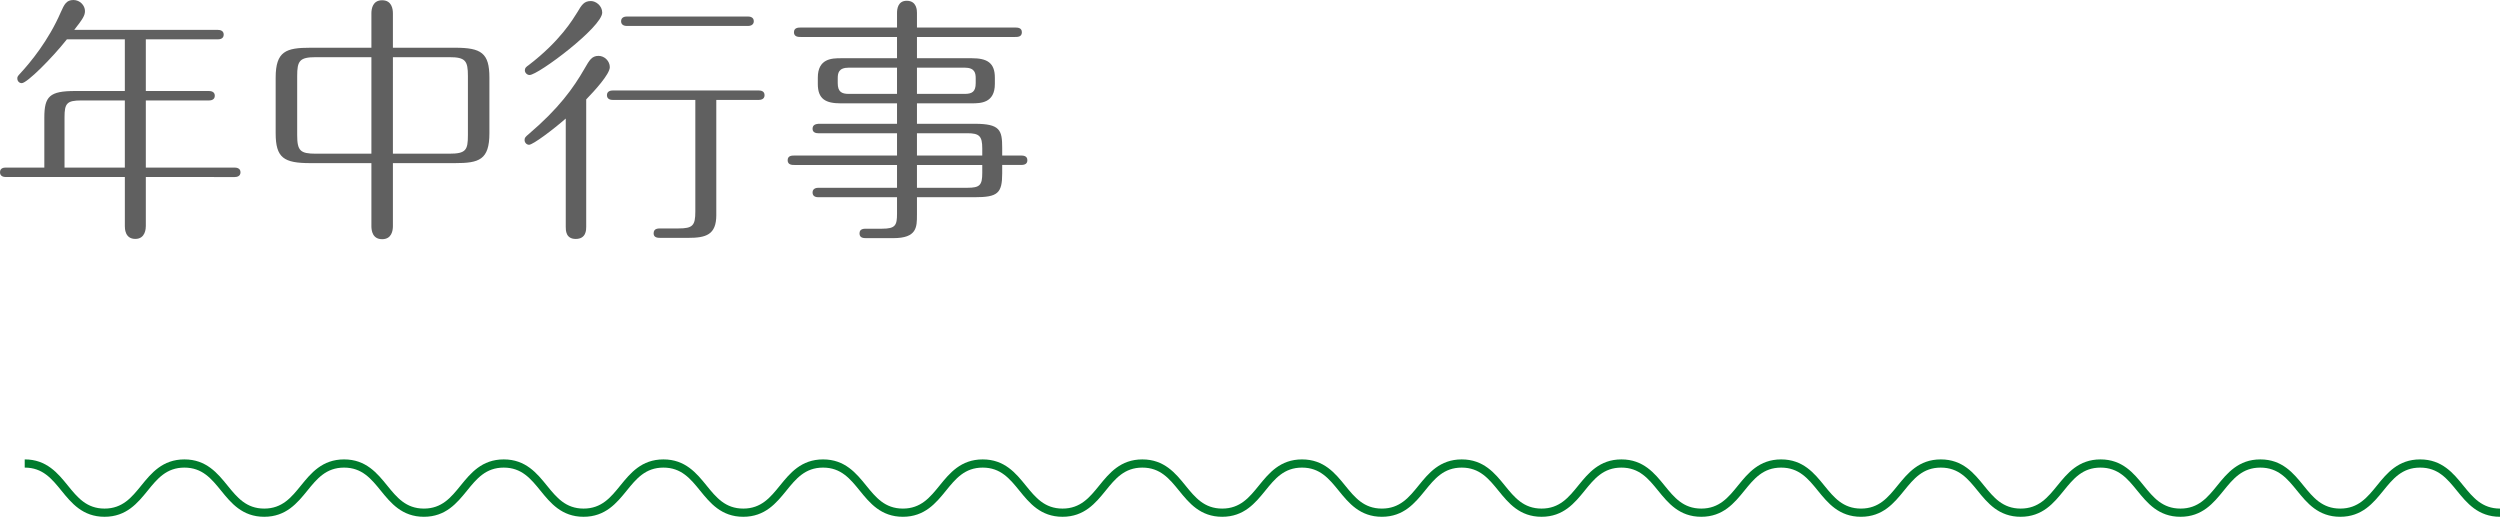
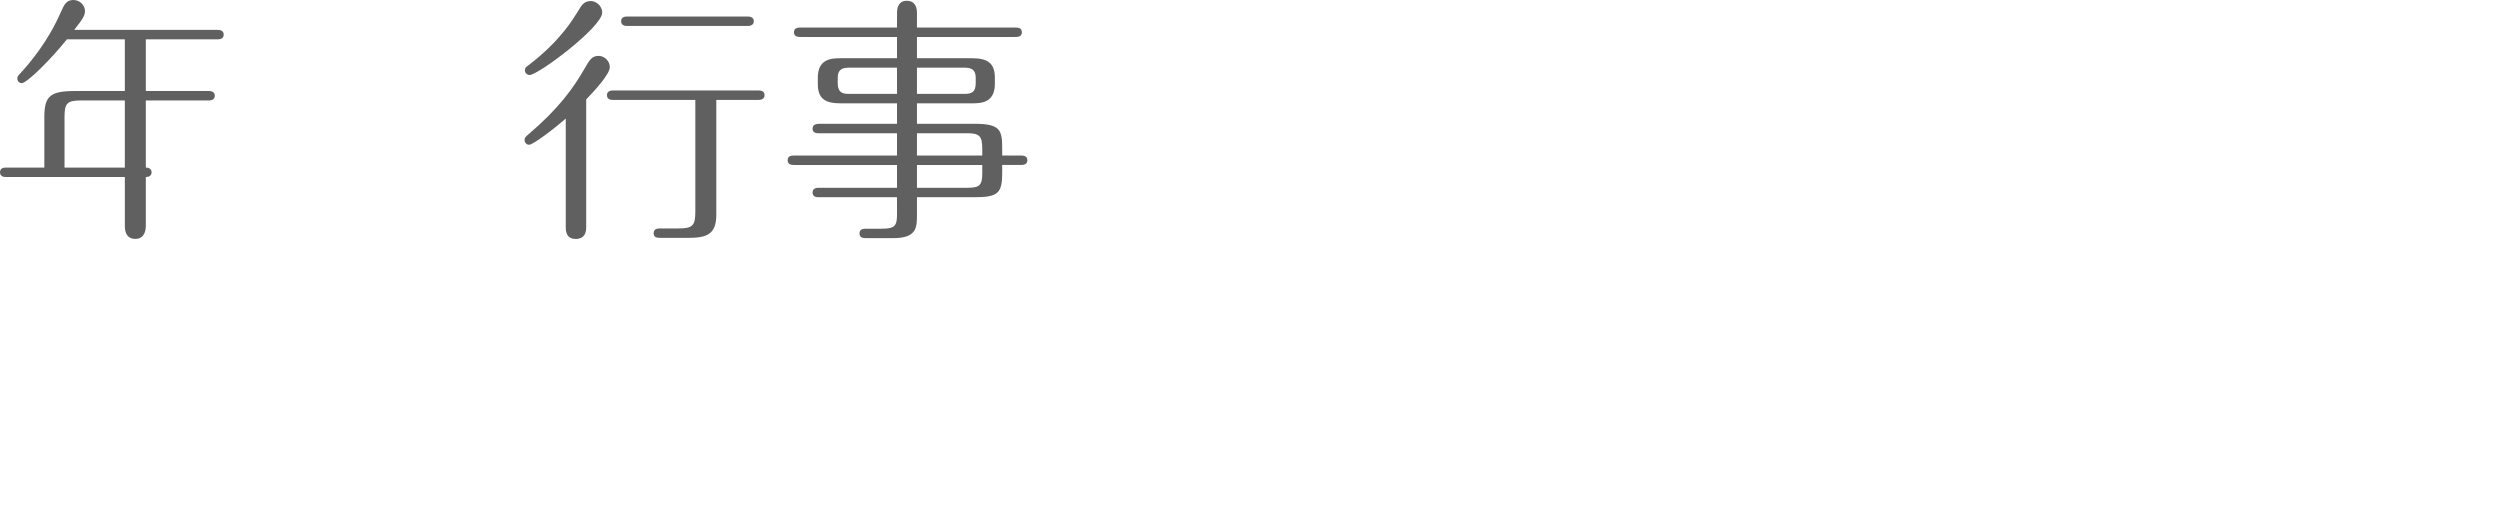
<svg xmlns="http://www.w3.org/2000/svg" version="1.1" id="レイヤー_1" x="0px" y="0px" width="305.008px" height="63.049px" viewBox="0 0 305.008 63.049" enable-background="new 0 0 305.008 63.049" xml:space="preserve">
-   <path fill="#007C2D" d="M305.008,63.049c-2.676,0-4.05-1.69-5.263-3.185c-1.177-1.448-2.288-2.815-4.488-2.815  s-3.312,1.367-4.487,2.815c-1.213,1.492-2.588,3.185-5.264,3.185c-2.674,0-4.048-1.692-5.26-3.185  c-1.176-1.448-2.286-2.815-4.484-2.815c-2.199,0-3.31,1.367-4.486,2.815c-1.211,1.492-2.586,3.185-5.262,3.185  c-2.674,0-4.048-1.692-5.26-3.185c-1.176-1.448-2.286-2.815-4.484-2.815c-2.197,0-3.308,1.367-4.482,2.815  c-1.211,1.492-2.585,3.185-5.258,3.185c-2.674,0-4.047-1.692-5.258-3.185c-1.177-1.448-2.287-2.815-4.483-2.815  c-2.198,0-3.31,1.367-4.484,2.815c-1.212,1.492-2.586,3.185-5.26,3.185s-4.047-1.692-5.259-3.185  c-1.176-1.448-2.286-2.815-4.483-2.815c-2.198,0-3.31,1.367-4.485,2.815c-1.211,1.492-2.586,3.185-5.26,3.185  s-4.048-1.692-5.261-3.186c-1.175-1.447-2.285-2.814-4.481-2.814c-2.197,0-3.309,1.367-4.483,2.815  c-1.212,1.492-2.585,3.185-5.259,3.185s-4.049-1.692-5.26-3.186c-1.176-1.447-2.285-2.814-4.481-2.814  c-2.198,0-3.31,1.367-4.483,2.815c-1.213,1.492-2.586,3.185-5.26,3.185s-4.047-1.692-5.26-3.185  c-1.176-1.448-2.285-2.815-4.482-2.815c-2.195,0-3.306,1.367-4.479,2.815c-1.212,1.492-2.585,3.185-5.258,3.185  c-2.674,0-4.047-1.692-5.259-3.185c-1.176-1.448-2.286-2.815-4.483-2.815c-2.196,0-3.306,1.367-4.48,2.815  c-1.212,1.492-2.585,3.185-5.258,3.185s-4.046-1.692-5.257-3.185c-1.176-1.448-2.285-2.815-4.482-2.815  c-2.195,0-3.306,1.367-4.479,2.814c-1.212,1.493-2.585,3.186-5.258,3.186c-2.673,0-4.047-1.692-5.259-3.185  c-1.175-1.448-2.284-2.815-4.481-2.815c-2.195,0-3.305,1.367-4.479,2.814c-1.211,1.493-2.583,3.186-5.256,3.186  c-2.673,0-4.047-1.692-5.259-3.185c-1.175-1.448-2.285-2.815-4.482-2.815s-3.307,1.367-4.482,2.815  c-1.212,1.492-2.585,3.185-5.258,3.185c-2.673,0-4.047-1.692-5.259-3.185c-1.175-1.448-2.285-2.815-4.482-2.815  c-2.197,0-3.307,1.367-4.482,2.815c-1.212,1.492-2.585,3.185-5.258,3.185c-2.673,0-4.046-1.692-5.258-3.185  c-1.175-1.448-2.285-2.815-4.482-2.815c-2.197,0-3.307,1.367-4.482,2.815c-1.212,1.492-2.585,3.185-5.259,3.185  c-2.674,0-4.047-1.692-5.258-3.185c-1.175-1.448-2.285-2.815-4.481-2.815c-2.197,0-3.307,1.367-4.482,2.815  c-1.212,1.492-2.585,3.185-5.259,3.185c-2.673,0-4.046-1.692-5.258-3.185c-1.175-1.448-2.285-2.815-4.481-2.815v-1  c2.673,0,4.046,1.692,5.258,3.185c1.175,1.449,2.285,2.815,4.481,2.815c2.198,0,3.308-1.366,4.483-2.815  c1.212-1.491,2.585-3.185,5.259-3.185c2.673,0,4.046,1.692,5.258,3.185c1.175,1.449,2.285,2.815,4.482,2.815  c2.197,0,3.307-1.366,4.482-2.815c1.212-1.491,2.585-3.185,5.259-3.185c2.674,0,4.046,1.692,5.258,3.185  c1.175,1.449,2.285,2.815,4.482,2.815c2.197,0,3.307-1.366,4.482-2.815c1.212-1.491,2.585-3.185,5.259-3.185  s4.047,1.692,5.259,3.185c1.175,1.449,2.285,2.815,4.482,2.815c2.197,0,3.307-1.366,4.482-2.815  c1.212-1.491,2.585-3.185,5.258-3.185s4.047,1.692,5.259,3.185c1.175,1.449,2.285,2.815,4.482,2.815  c2.196,0,3.305-1.366,4.479-2.815c1.211-1.491,2.583-3.185,5.255-3.185c2.673,0,4.047,1.692,5.259,3.185  c1.175,1.449,2.284,2.815,4.481,2.815c2.196,0,3.306-1.366,4.48-2.815c1.212-1.491,2.585-3.185,5.257-3.185  c2.673,0,4.047,1.692,5.259,3.187c1.175,1.447,2.284,2.813,4.48,2.813c2.196,0,3.306-1.366,4.48-2.815  c1.212-1.491,2.585-3.185,5.258-3.185c2.674,0,4.047,1.692,5.259,3.185c1.176,1.449,2.286,2.815,4.483,2.815  c2.196,0,3.306-1.366,4.48-2.815c1.212-1.491,2.585-3.185,5.258-3.185c2.674,0,4.047,1.692,5.26,3.185  c1.176,1.449,2.285,2.815,4.482,2.815s3.309-1.366,4.482-2.813c1.213-1.493,2.587-3.187,5.261-3.187  c2.673,0,4.047,1.692,5.258,3.185c1.177,1.449,2.286,2.815,4.483,2.815s3.308-1.366,4.482-2.815c1.213-1.491,2.586-3.185,5.26-3.185  s4.047,1.691,5.259,3.185c1.176,1.449,2.286,2.815,4.483,2.815c2.198,0,3.31-1.366,4.483-2.815c1.213-1.491,2.587-3.185,5.262-3.185  s4.048,1.692,5.259,3.185c1.176,1.449,2.287,2.815,4.483,2.815c2.198,0,3.31-1.366,4.483-2.815c1.213-1.491,2.587-3.185,5.261-3.185  s4.048,1.692,5.26,3.187c1.175,1.447,2.284,2.813,4.481,2.813s3.307-1.366,4.48-2.813c1.213-1.493,2.586-3.187,5.26-3.187  s4.049,1.692,5.261,3.185c1.176,1.449,2.286,2.815,4.483,2.815c2.199,0,3.311-1.366,4.486-2.815  c1.212-1.491,2.587-3.185,5.262-3.185c2.674,0,4.049,1.692,5.26,3.185c1.177,1.449,2.287,2.815,4.484,2.815  c2.199,0,3.311-1.366,4.487-2.815c1.213-1.491,2.588-3.185,5.264-3.185c2.677,0,4.052,1.692,5.265,3.185  c1.177,1.449,2.287,2.815,4.486,2.815v1H305.008z" />
  <g>
-     <path fill="#606060" d="M17.791,11.104h7.712c0.224,0,0.703,0.063,0.703,0.575c0,0.513-0.479,0.576-0.703,0.576h-7.712v8.191   h10.848c0.224,0,0.703,0.064,0.703,0.576s-0.479,0.576-0.703,0.576H17.791v5.983c0,0.256-0.032,1.567-1.28,1.567   c-1.279,0-1.279-1.279-1.279-1.567v-5.983H0.704C0.48,21.599,0,21.534,0,21.022c0-0.544,0.48-0.576,0.704-0.576h4.704v-6.079   c0-2.624,0.64-3.264,3.775-3.264h6.048V4.8H8.16c-1.824,2.304-4.864,5.344-5.504,5.344c-0.32,0-0.544-0.256-0.544-0.576   c0-0.224,0.063-0.288,0.384-0.64C3.68,7.647,5.92,4.96,7.424,1.472C7.84,0.544,8.096,0,8.96,0c0.8,0,1.407,0.672,1.407,1.344   c0,0.544-0.256,0.96-1.312,2.304h17.535c0.224,0,0.703,0.064,0.703,0.576S26.814,4.8,26.591,4.8h-8.8V11.104z M15.231,12.255H9.92   c-1.76,0-2.048,0.353-2.048,2.048v6.144h7.359V12.255z" />
-     <path fill="#606060" d="M47.936,27.582c0,0.576-0.16,1.6-1.312,1.6c-1.184,0-1.312-1.056-1.312-1.6v-7.68h-7.455   c-3.232,0-4.225-0.64-4.225-3.647V9.472c0-3.232,1.28-3.648,4.225-3.648h7.455V1.632c0-0.576,0.16-1.6,1.312-1.6   c1.185,0,1.312,1.088,1.312,1.6v4.191h7.583c3.2,0,4.191,0.641,4.191,3.648v6.783c0,3.264-1.279,3.647-4.191,3.647h-7.583V27.582z    M45.312,6.976h-6.783c-1.984,0-2.272,0.448-2.272,2.304v7.199c0,1.92,0.384,2.272,2.272,2.272h6.783V6.976z M47.936,18.751h6.879   c2.048,0,2.272-0.448,2.272-2.272V9.279c0-1.855-0.288-2.304-2.272-2.304h-6.879V18.751z" />
+     <path fill="#606060" d="M17.791,11.104h7.712c0.224,0,0.703,0.063,0.703,0.575c0,0.513-0.479,0.576-0.703,0.576h-7.712v8.191   c0.224,0,0.703,0.064,0.703,0.576s-0.479,0.576-0.703,0.576H17.791v5.983c0,0.256-0.032,1.567-1.28,1.567   c-1.279,0-1.279-1.279-1.279-1.567v-5.983H0.704C0.48,21.599,0,21.534,0,21.022c0-0.544,0.48-0.576,0.704-0.576h4.704v-6.079   c0-2.624,0.64-3.264,3.775-3.264h6.048V4.8H8.16c-1.824,2.304-4.864,5.344-5.504,5.344c-0.32,0-0.544-0.256-0.544-0.576   c0-0.224,0.063-0.288,0.384-0.64C3.68,7.647,5.92,4.96,7.424,1.472C7.84,0.544,8.096,0,8.96,0c0.8,0,1.407,0.672,1.407,1.344   c0,0.544-0.256,0.96-1.312,2.304h17.535c0.224,0,0.703,0.064,0.703,0.576S26.814,4.8,26.591,4.8h-8.8V11.104z M15.231,12.255H9.92   c-1.76,0-2.048,0.353-2.048,2.048v6.144h7.359V12.255z" />
    <path fill="#606060" d="M69.024,14.463c-1.536,1.344-4,3.2-4.48,3.2c-0.287,0-0.544-0.257-0.544-0.576   c0-0.288,0.097-0.384,0.513-0.736c3.647-3.104,5.439-5.6,6.815-7.999c0.575-0.992,0.863-1.536,1.695-1.536   c0.736,0,1.376,0.64,1.376,1.376c0,0.864-1.888,2.912-2.88,3.936v15.551c0,0.353,0,1.472-1.279,1.472   c-1.216,0-1.216-1.056-1.216-1.472V14.463z M73.472,1.536c0,1.76-7.808,7.615-8.863,7.615c-0.288,0-0.576-0.256-0.576-0.576   c0-0.288,0.16-0.416,0.48-0.64c3.84-2.944,5.375-5.567,5.919-6.432c0.544-0.928,0.832-1.376,1.664-1.376   C72.704,0.128,73.472,0.704,73.472,1.536z M87.391,26.238c0,2.432-1.28,2.783-3.456,2.783h-3.327c-0.32,0-0.864,0-0.864-0.544   c0-0.607,0.512-0.607,0.864-0.607h2.176c1.728,0,2.048-0.353,2.048-2.048V12.191H74.752c-0.225,0-0.704-0.064-0.704-0.576   s0.479-0.576,0.704-0.576h17.822c0.256,0,0.704,0.064,0.704,0.576s-0.48,0.576-0.704,0.576h-5.184V26.238z M76.479,3.168   c-0.224,0-0.704-0.064-0.704-0.576s0.48-0.576,0.704-0.576h14.783c0.224,0,0.704,0.064,0.704,0.576s-0.513,0.576-0.704,0.576   H76.479z" />
    <path fill="#606060" d="M111.871,26.206c0,1.504,0,2.848-2.88,2.848h-3.264c-0.352,0-0.864,0-0.864-0.576   c0-0.575,0.513-0.575,0.864-0.575h1.888c1.632,0,1.824-0.416,1.824-1.824v-2.016h-9.6c-0.256,0-0.704-0.064-0.704-0.576   s0.48-0.576,0.704-0.576h9.6v-2.783H96.96c-0.319,0-0.863,0-0.863-0.576s0.512-0.576,0.863-0.576h12.479v-2.72h-9.6   c-0.256,0-0.704-0.064-0.704-0.544c0-0.544,0.48-0.576,0.704-0.608h9.6v-2.495h-6.848c-1.855,0-2.815-0.513-2.815-2.368V9.472   c0-2.336,1.728-2.368,2.815-2.368h6.848V4.512H97.729c-0.32,0-0.864,0-0.864-0.576s0.544-0.576,0.864-0.576h11.711V1.567   c0-0.447,0.096-1.472,1.184-1.472c1.248,0,1.248,1.216,1.248,1.472v1.792h11.936c0.319,0,0.863,0,0.863,0.576   s-0.512,0.576-0.863,0.576h-11.936v2.592h6.688c1.856,0,2.816,0.544,2.816,2.368v0.768c0,2.336-1.729,2.368-2.816,2.368h-6.688   v2.495h7.04c3.104,0,3.359,0.769,3.359,2.944v0.928h2.208c0.319,0,0.863,0,0.863,0.576s-0.544,0.576-0.863,0.576h-2.208v1.023   c0,2.432-0.544,2.912-3.359,2.912h-7.04V26.206z M109.439,8.255h-5.888c-1.248,0-1.344,0.673-1.344,1.312v0.576   c0,1.056,0.479,1.312,1.344,1.312h5.888V8.255z M111.871,11.455h5.823c0.896,0,1.345-0.256,1.345-1.312V9.567   c0-0.64-0.097-1.312-1.345-1.312h-5.823V11.455z M111.871,18.975h7.968V18.11c0-1.504-0.353-1.855-1.824-1.855h-6.144V18.975z    M111.871,22.91h6.144c1.536,0,1.824-0.32,1.824-1.824v-0.959h-7.968V22.91z" />
  </g>
</svg>